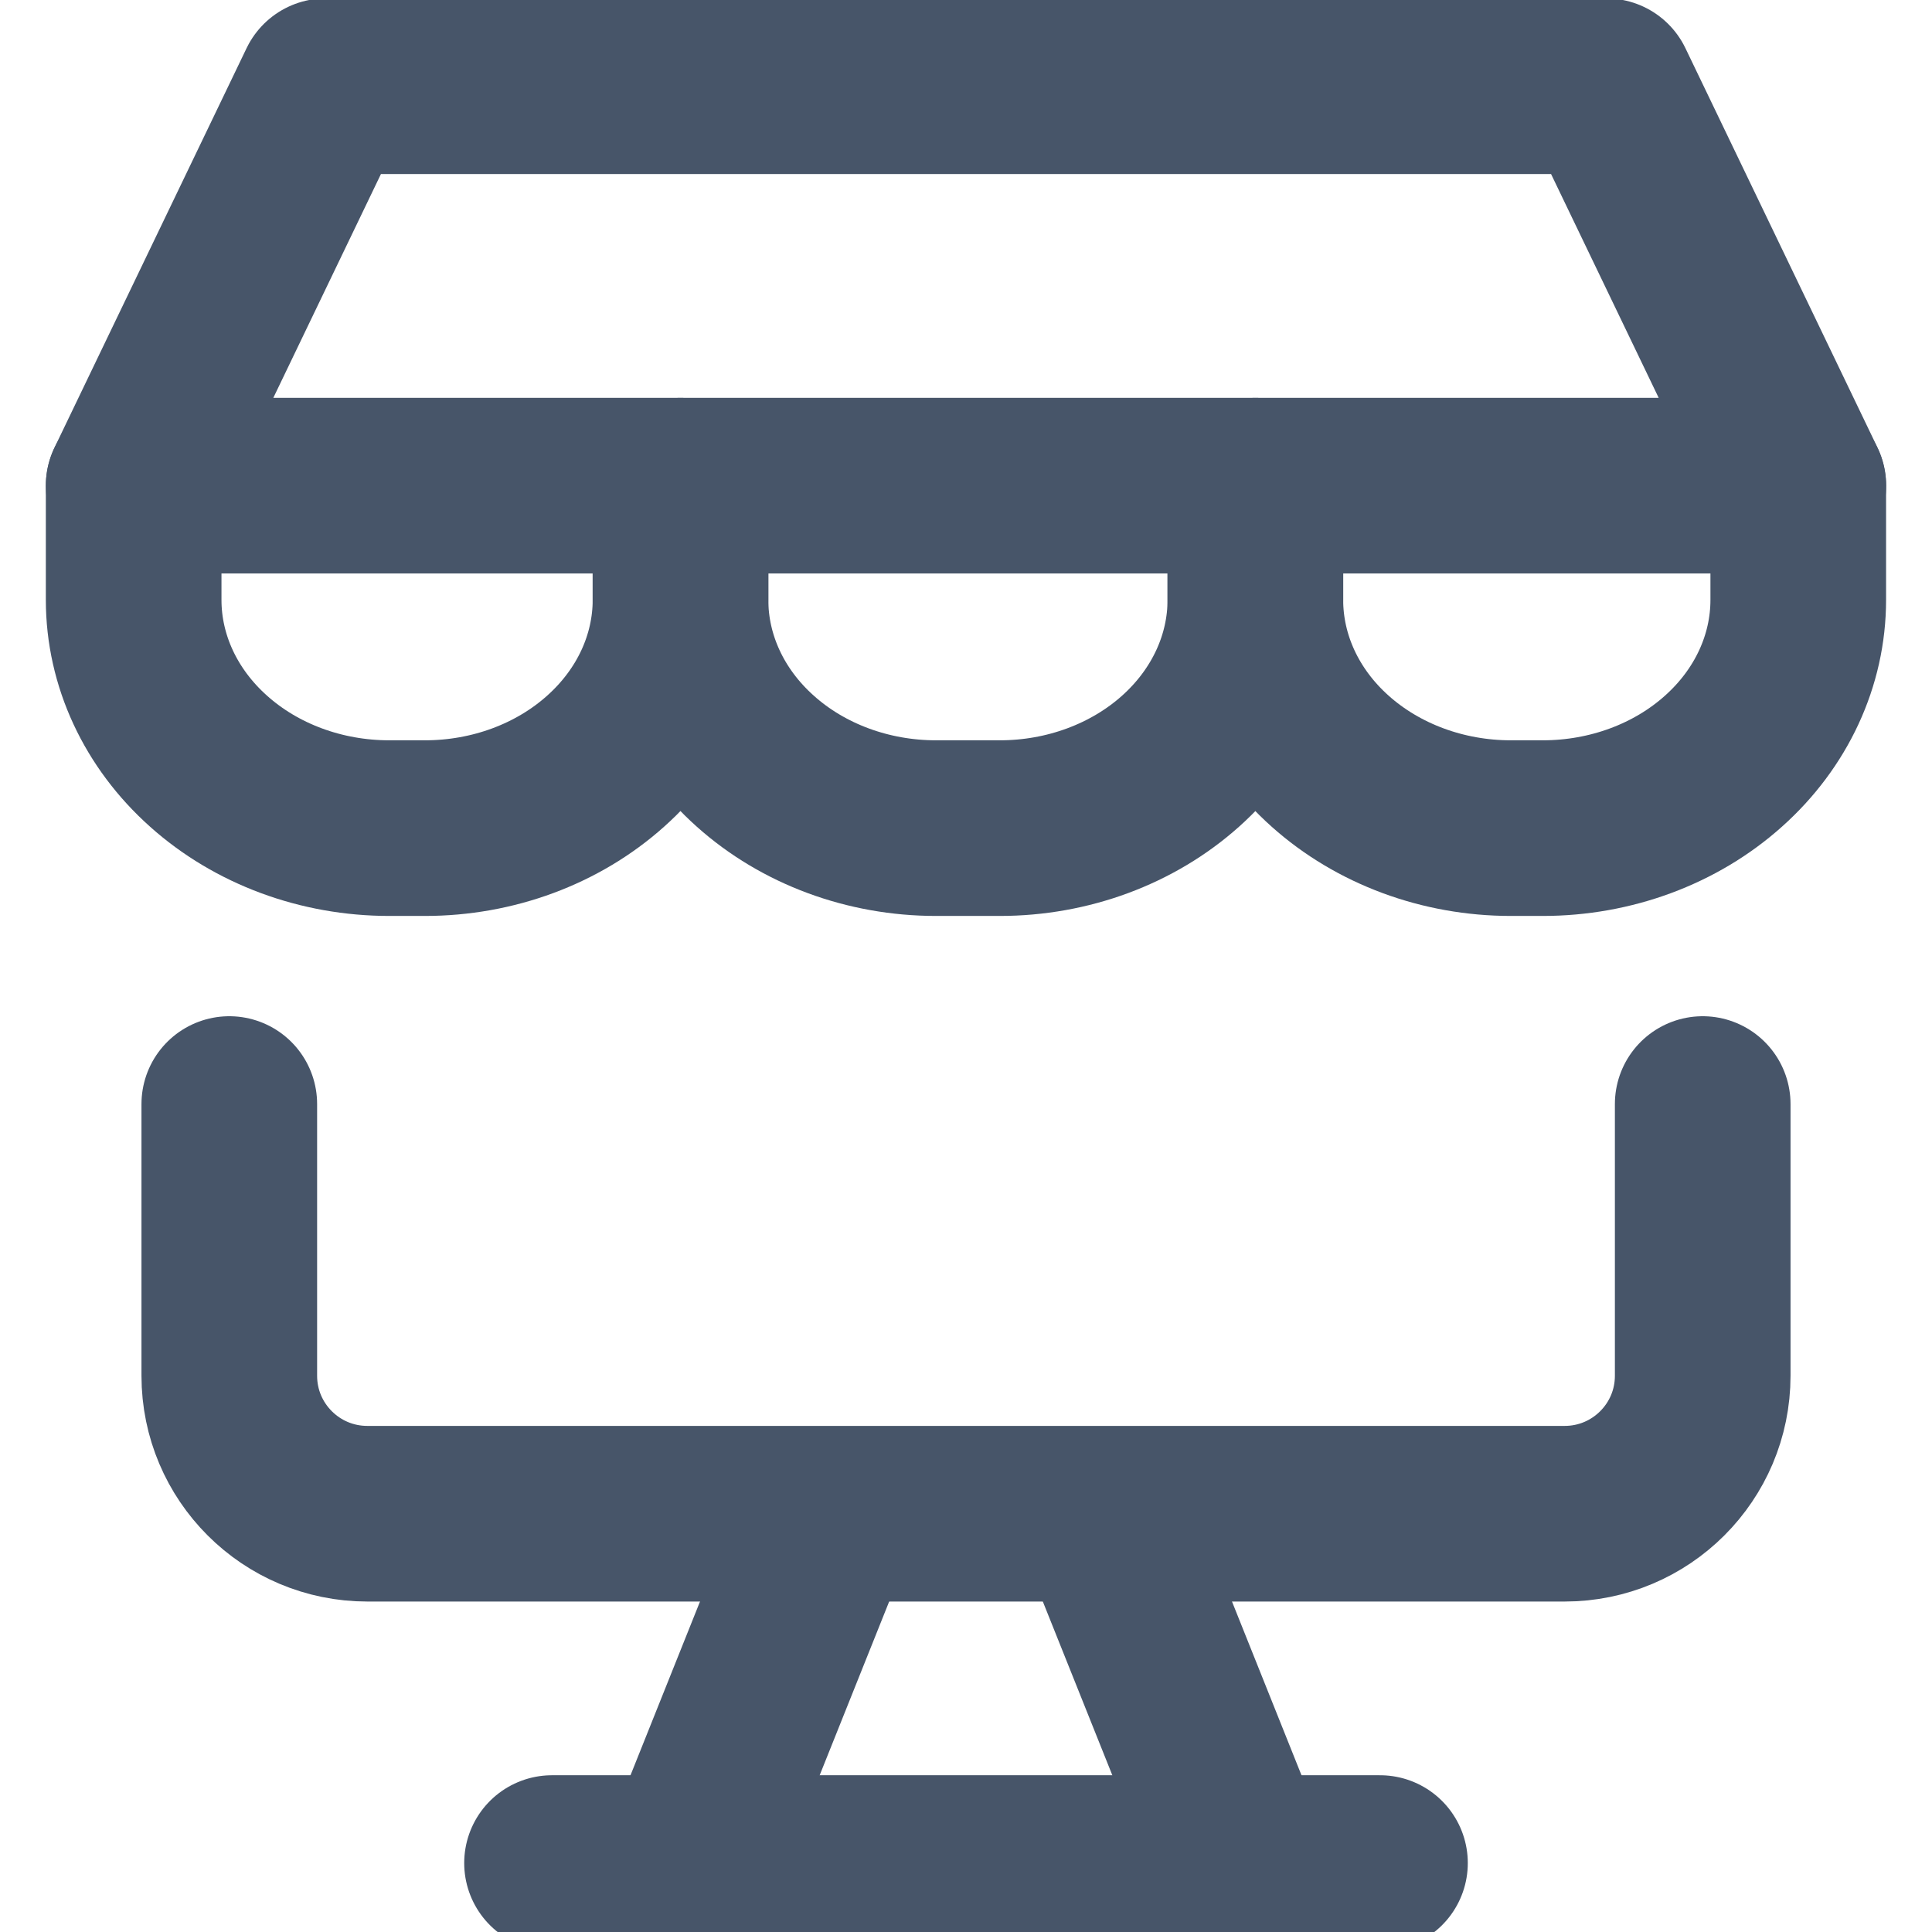
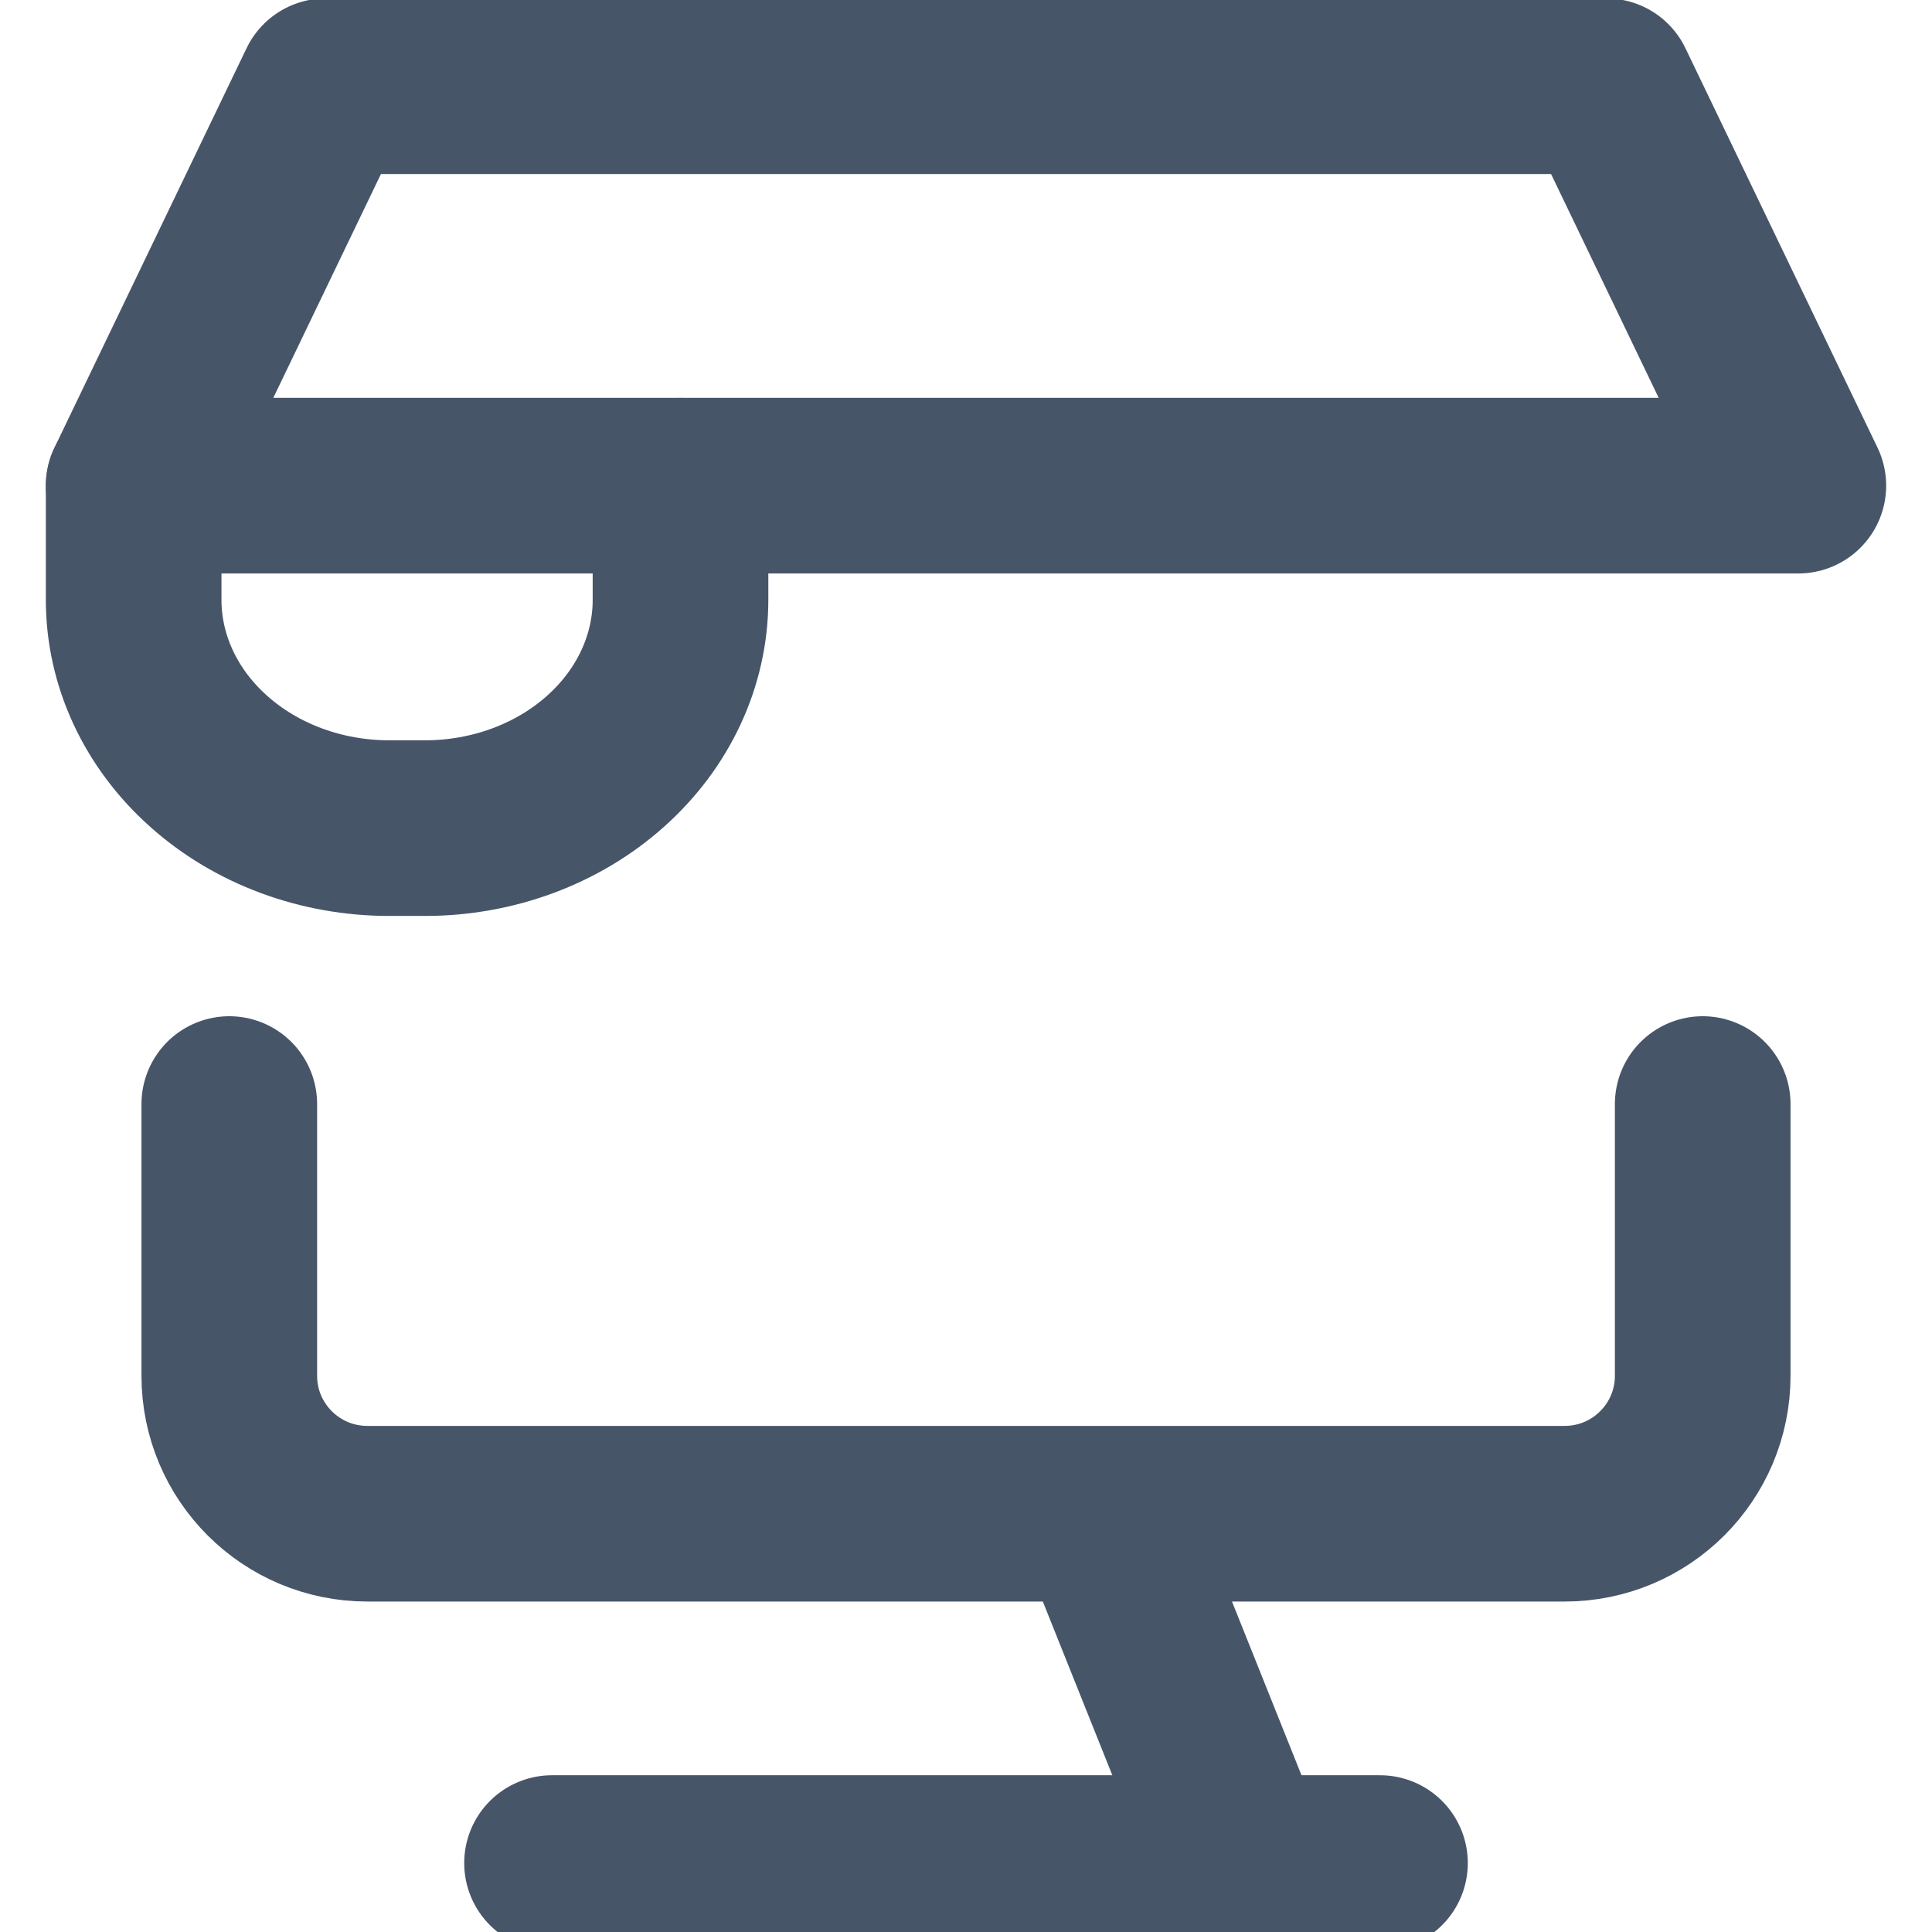
<svg xmlns="http://www.w3.org/2000/svg" width="22" height="22" viewBox="0 0 22 22" fill="none">
  <g clip-path="url(#clip0_445_4136)">
    <path d="M19.389 12.572V15.666C19.389 16.534 18.685 17.237 17.817 17.237H4.183C3.315 17.237 2.611 16.534 2.611 15.666V12.572" stroke="#475569" stroke-width="2" stroke-linecap="round" stroke-linejoin="round" />
-     <path d="M9.429 17.285L7.857 21.214" stroke="#475569" stroke-width="2" stroke-linecap="round" stroke-linejoin="round" />
    <path d="M12.571 17.285L14.143 21.214" stroke="#475569" stroke-width="2" stroke-linecap="round" stroke-linejoin="round" />
    <path d="M6.286 21.215H15.714" stroke="#475569" stroke-width="2" stroke-linecap="round" stroke-linejoin="round" />
    <path d="M1.522 5.53L3.709 0.982H18.291L20.478 5.53H1.522Z" stroke="#475569" stroke-width="2" stroke-linecap="round" stroke-linejoin="round" />
    <path d="M7.749 5.531V6.831C7.749 7.52 7.442 8.181 6.896 8.668C6.351 9.156 5.611 9.43 4.839 9.43H4.432C3.66 9.43 2.92 9.156 2.375 8.668C1.829 8.181 1.522 7.52 1.522 6.831V5.531" stroke="#475569" stroke-width="2" stroke-linecap="round" stroke-linejoin="round" />
-     <path d="M14.295 5.531V6.831C14.295 7.52 13.988 8.181 13.443 8.668C12.897 9.156 12.157 9.43 11.385 9.43H10.658C9.886 9.43 9.146 9.156 8.601 8.668C8.055 8.181 7.749 7.52 7.749 6.831V5.531" stroke="#475569" stroke-width="2" stroke-linecap="round" stroke-linejoin="round" />
-     <path d="M20.477 5.531V6.831C20.477 7.52 20.171 8.181 19.625 8.668C19.08 9.156 18.34 9.43 17.568 9.43H17.204C16.433 9.43 15.693 9.156 15.147 8.668C14.601 8.181 14.295 7.52 14.295 6.831V5.531" stroke="#475569" stroke-width="2" stroke-linecap="round" stroke-linejoin="round" />
  </g>
  <defs>
    <clipPath id="clip0_445_4136">
      <rect width="22" height="22" fill="white" />
    </clipPath>
  </defs>
</svg>